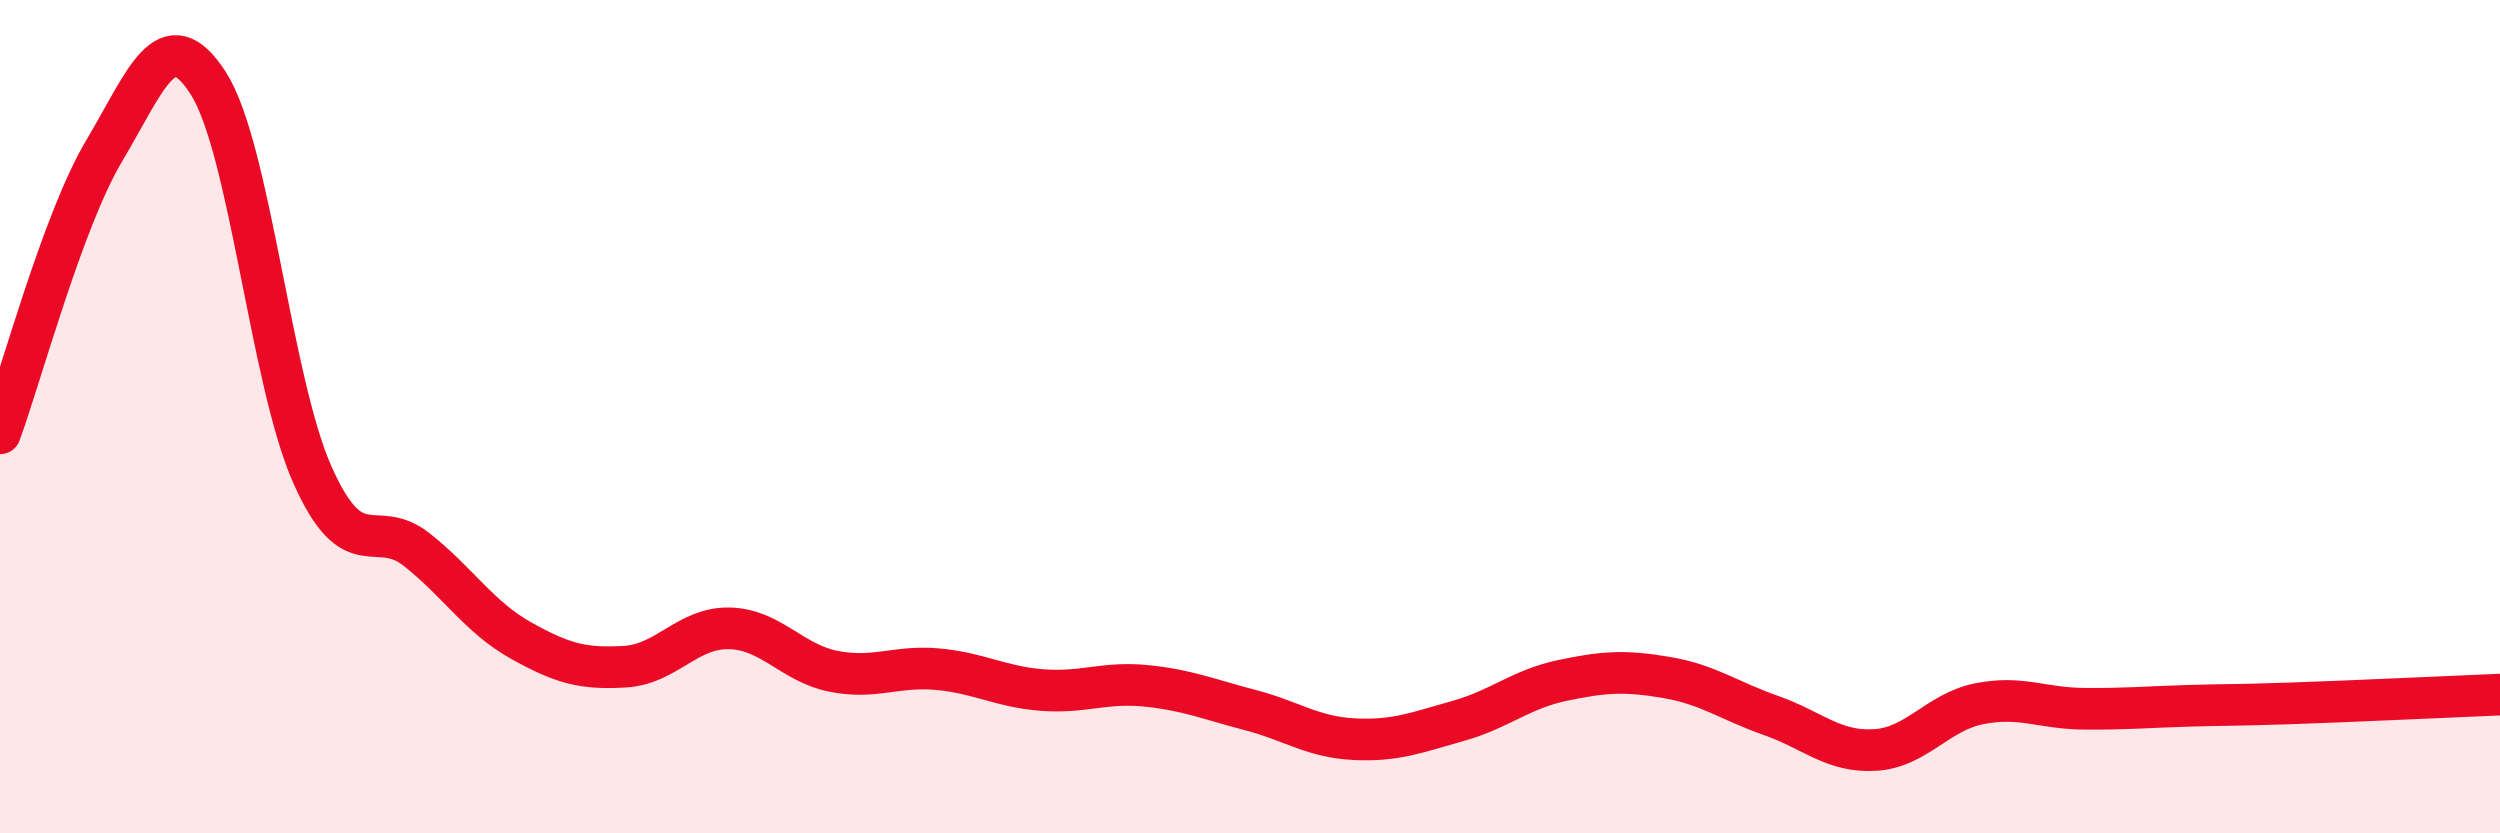
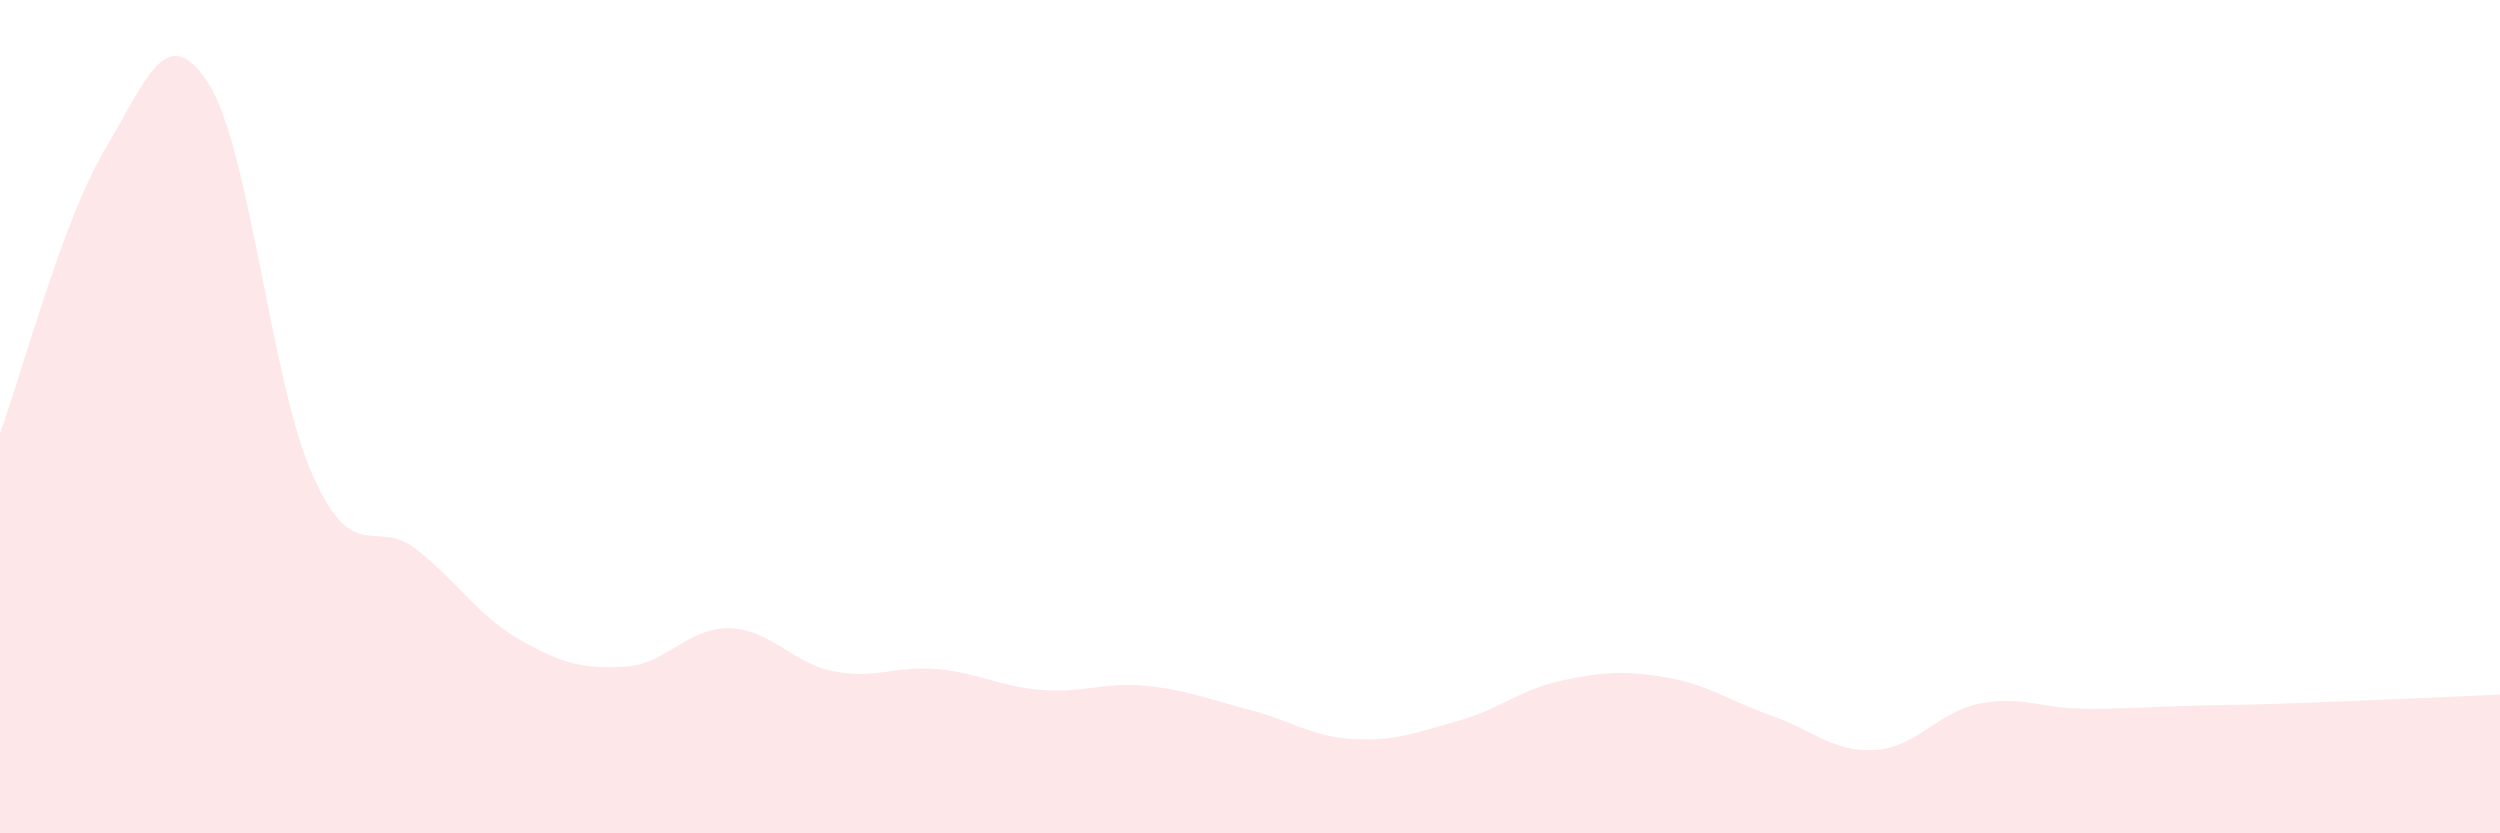
<svg xmlns="http://www.w3.org/2000/svg" width="60" height="20" viewBox="0 0 60 20">
  <path d="M 0,10.4 C 0.5,9.04 1.5,5.3 2.5,3.62 C 3.5,1.94 4,0.44 5,2 C 6,3.56 6.5,9.16 7.5,11.4 C 8.5,13.64 9,12.4 10,13.19 C 11,13.98 11.5,14.81 12.5,15.37 C 13.5,15.93 14,16.06 15,16 C 16,15.94 16.5,15.06 17.5,15.08 C 18.5,15.1 19,15.91 20,16.11 C 21,16.31 21.5,15.97 22.5,16.06 C 23.5,16.15 24,16.48 25,16.56 C 26,16.64 26.5,16.36 27.5,16.46 C 28.5,16.56 29,16.78 30,17.04 C 31,17.3 31.5,17.69 32.5,17.74 C 33.5,17.79 34,17.58 35,17.3 C 36,17.02 36.5,16.54 37.5,16.33 C 38.5,16.12 39,16.09 40,16.26 C 41,16.43 41.5,16.82 42.5,17.17 C 43.5,17.52 44,18.06 45,18 C 46,17.94 46.5,17.09 47.5,16.89 C 48.5,16.69 49,17 50,17.01 C 51,17.02 51.5,16.97 52.5,16.94 C 53.5,16.91 53.5,16.93 55,16.88 C 56.5,16.83 59,16.71 60,16.67L60 20L0 20Z" fill="#EB0A25" opacity="0.1" stroke-linecap="round" stroke-linejoin="round" />
-   <path d="M 0,10.4 C 0.5,9.04 1.5,5.3 2.5,3.62 C 3.5,1.94 4,0.44 5,2 C 6,3.56 6.5,9.16 7.5,11.4 C 8.5,13.64 9,12.4 10,13.19 C 11,13.98 11.5,14.81 12.5,15.37 C 13.5,15.93 14,16.06 15,16 C 16,15.94 16.5,15.06 17.5,15.08 C 18.5,15.1 19,15.91 20,16.11 C 21,16.31 21.5,15.97 22.5,16.06 C 23.5,16.15 24,16.48 25,16.56 C 26,16.64 26.5,16.36 27.5,16.46 C 28.5,16.56 29,16.78 30,17.04 C 31,17.3 31.5,17.69 32.5,17.74 C 33.5,17.79 34,17.58 35,17.3 C 36,17.02 36.5,16.54 37.5,16.33 C 38.5,16.12 39,16.09 40,16.26 C 41,16.43 41.5,16.82 42.5,17.17 C 43.5,17.52 44,18.06 45,18 C 46,17.94 46.5,17.09 47.5,16.89 C 48.5,16.69 49,17 50,17.01 C 51,17.02 51.5,16.97 52.5,16.94 C 53.5,16.91 53.5,16.93 55,16.88 C 56.5,16.83 59,16.71 60,16.67" stroke="#EB0A25" stroke-width="1" fill="none" stroke-linecap="round" stroke-linejoin="round" />
</svg>